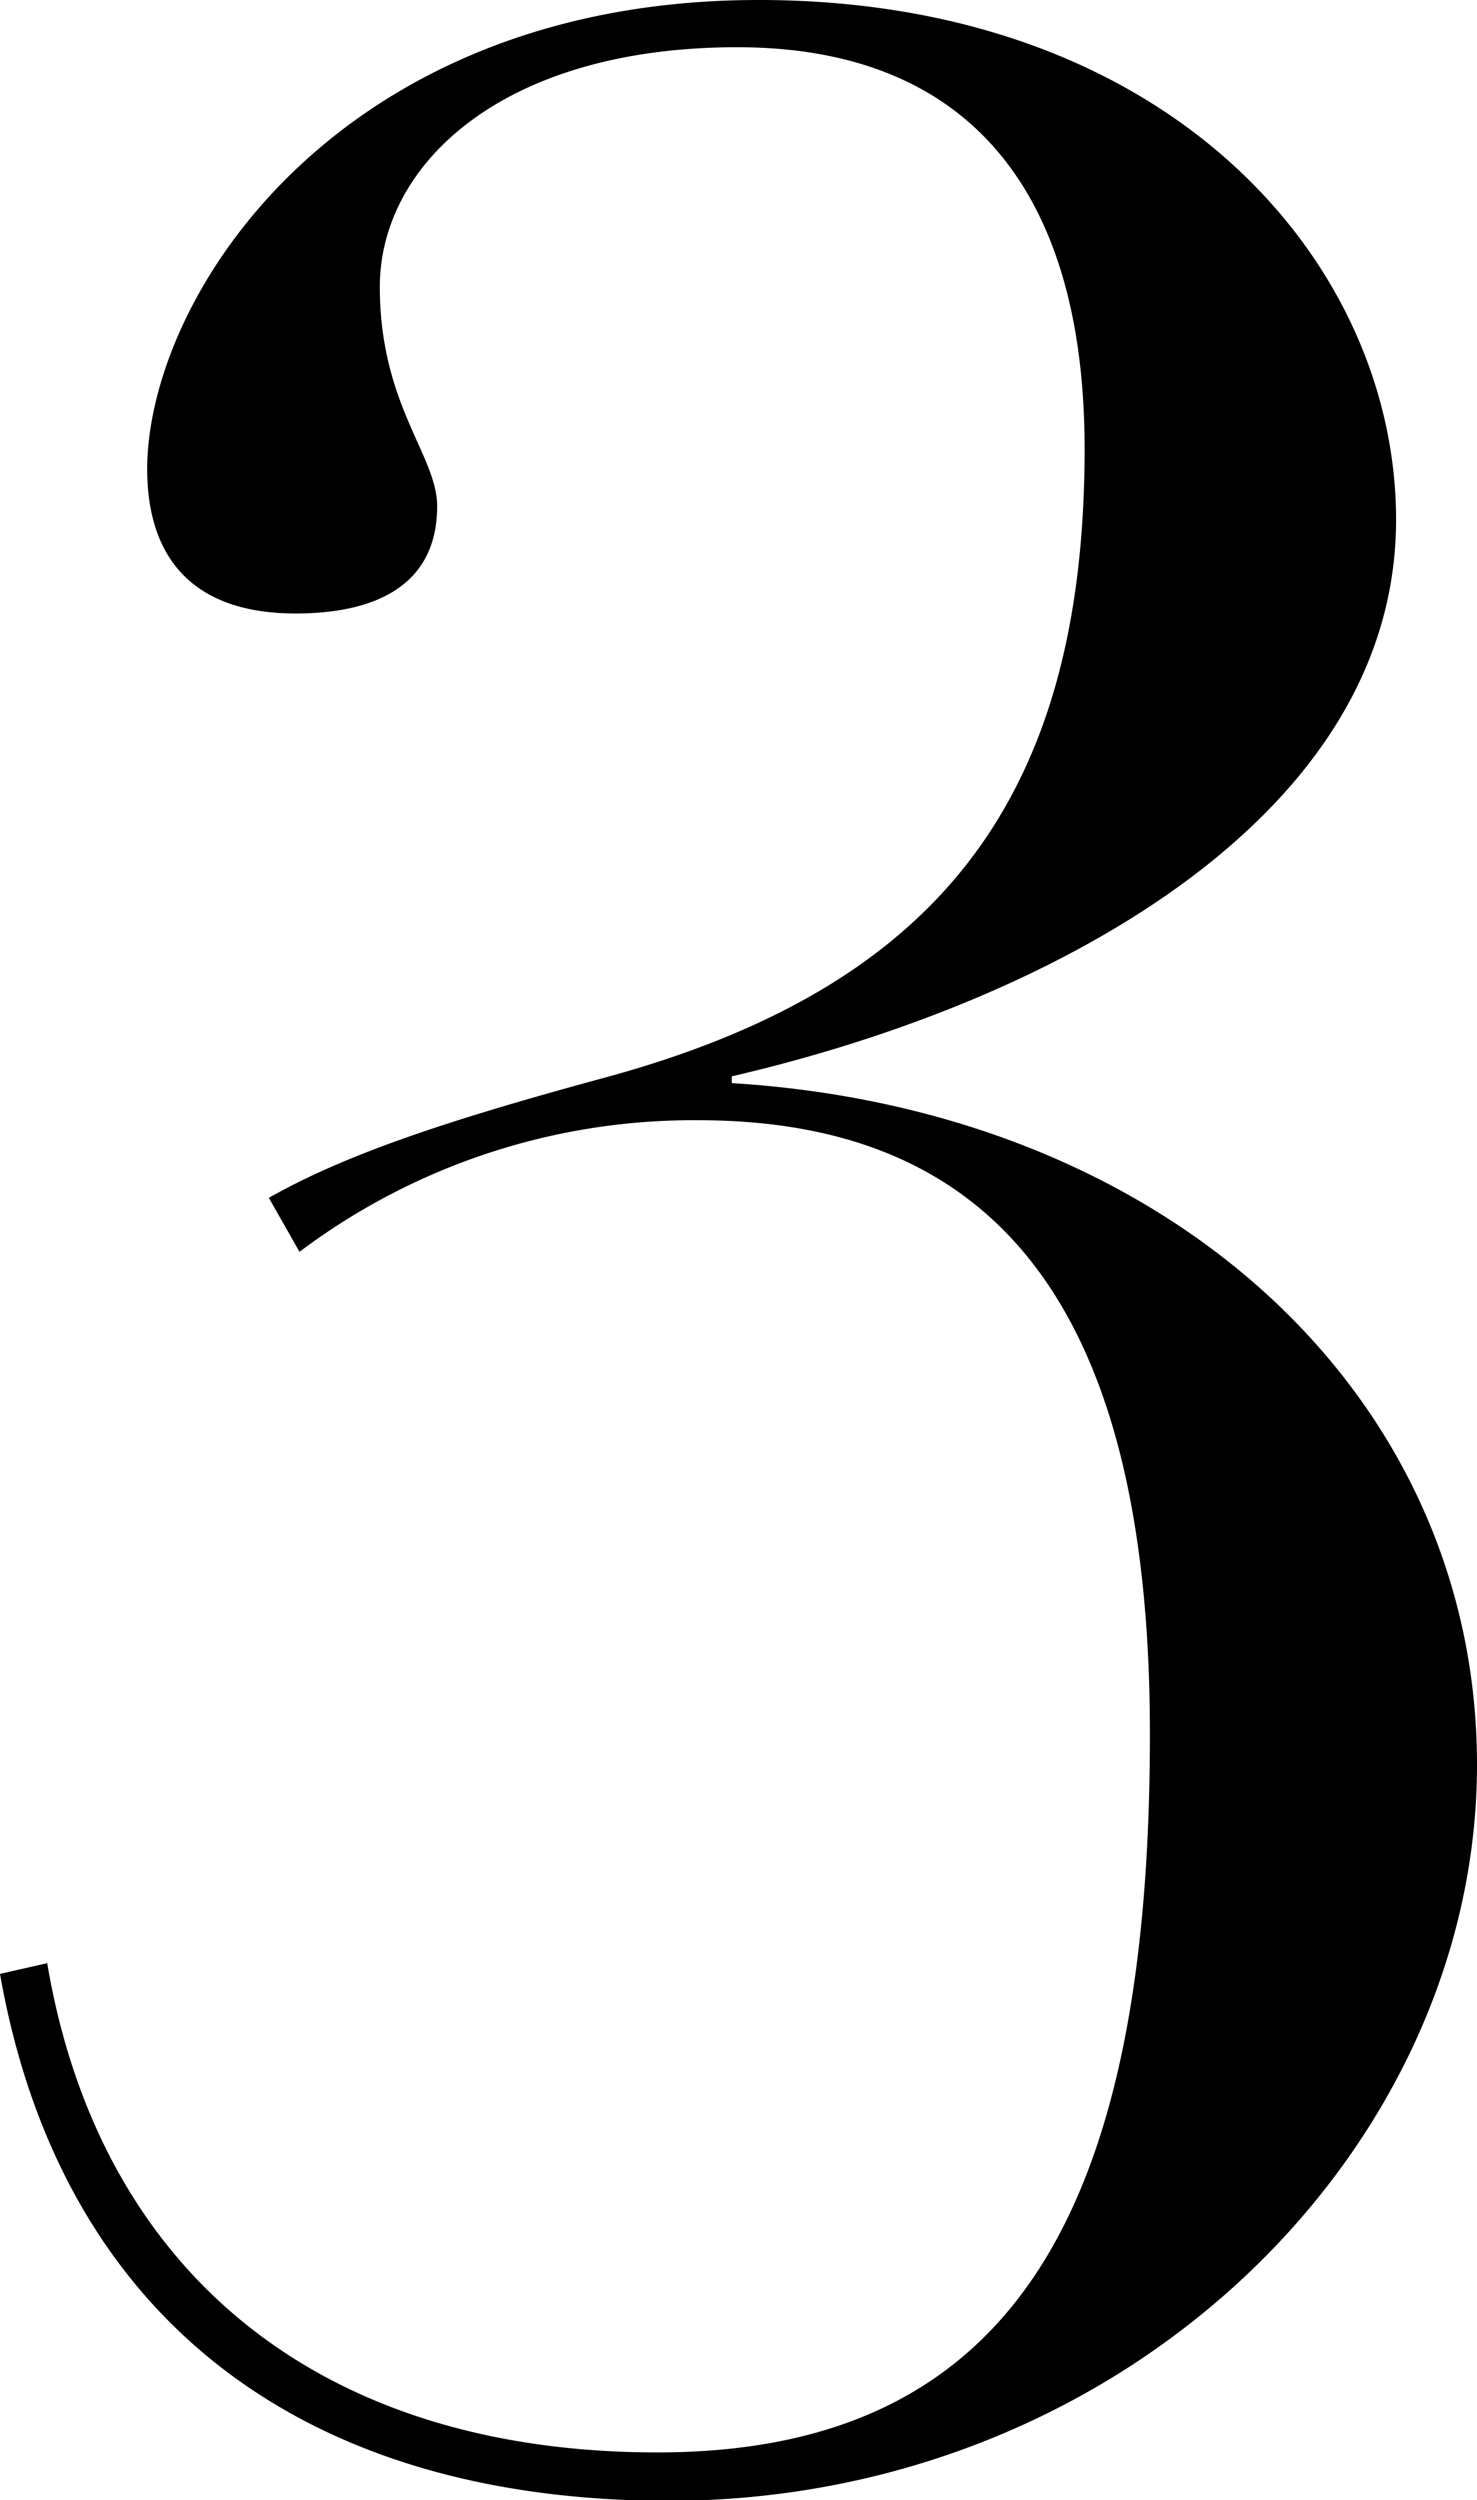
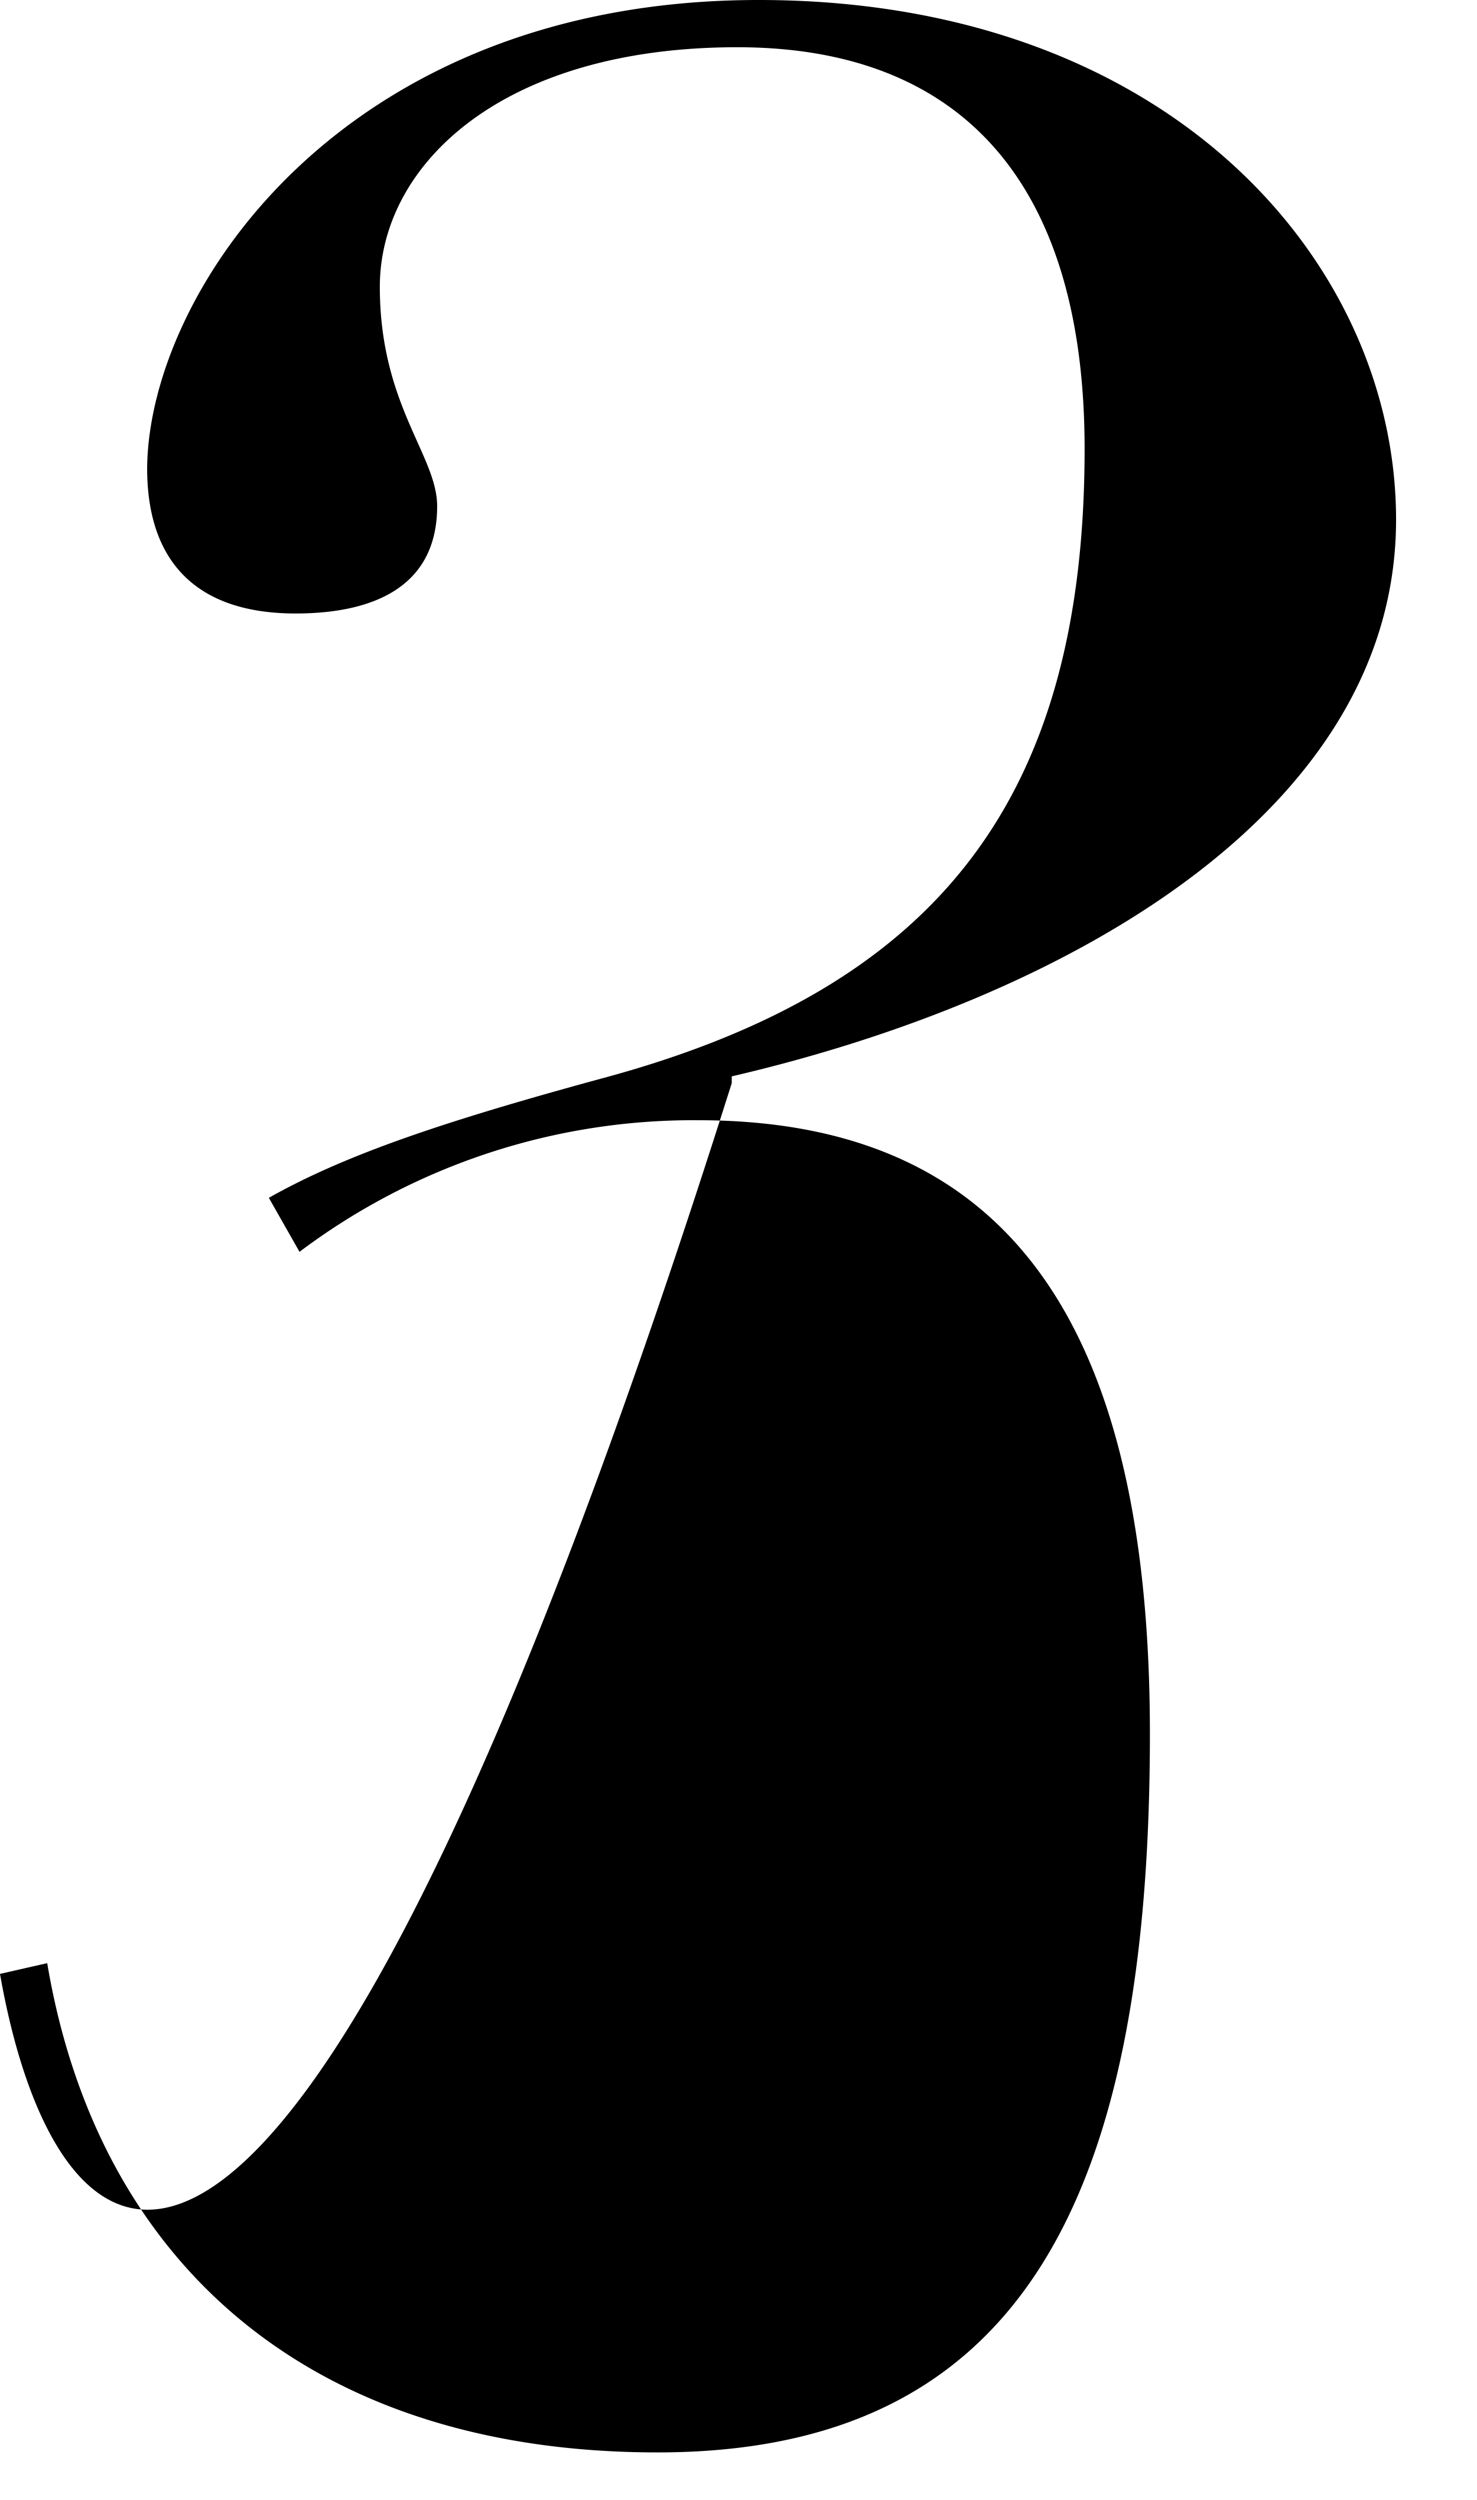
<svg xmlns="http://www.w3.org/2000/svg" viewBox="0 0 96.36 163.02">
-   <path d="M47.74,70.18v.44c28.6,1.76,48.62,20.46,48.62,44.44,0,25.08-22.88,48-52.8,48C18.48,163,3.74,150,0,128.7L3.08,128c3.3,19.58,17.16,31.9,39.82,31.9,23.54,0,32.12-16.28,32.12-46.86,0-28.16-10.34-40-29.48-40a42.74,42.74,0,0,0-26,8.58l-2-3.52c5.06-2.86,11.66-5.06,22.22-7.92,21.56-5.94,31-18.26,31-40.92,0-16.94-7.7-26.18-22.66-26.18-15.4,0-23.32,7.7-23.32,15.62,0,7.7,3.74,11,3.74,14.3,0,5.28-4.18,7-9.24,7-6.38,0-9.68-3.3-9.68-9.46C9.68,19.14,22.22,0,49.5,0,76.34,0,91.08,17.16,91.08,33.88,91.08,53,69.52,65.12,47.74,70.18Z" />
+   <path d="M47.74,70.18v.44C18.48,163,3.74,150,0,128.7L3.08,128c3.3,19.58,17.16,31.9,39.82,31.9,23.54,0,32.12-16.28,32.12-46.86,0-28.16-10.34-40-29.48-40a42.74,42.74,0,0,0-26,8.58l-2-3.52c5.06-2.86,11.66-5.06,22.22-7.92,21.56-5.94,31-18.26,31-40.92,0-16.94-7.7-26.18-22.66-26.18-15.4,0-23.32,7.7-23.32,15.62,0,7.7,3.74,11,3.74,14.3,0,5.28-4.18,7-9.24,7-6.38,0-9.68-3.3-9.68-9.46C9.68,19.14,22.22,0,49.5,0,76.34,0,91.08,17.16,91.08,33.88,91.08,53,69.52,65.12,47.74,70.18Z" />
</svg>